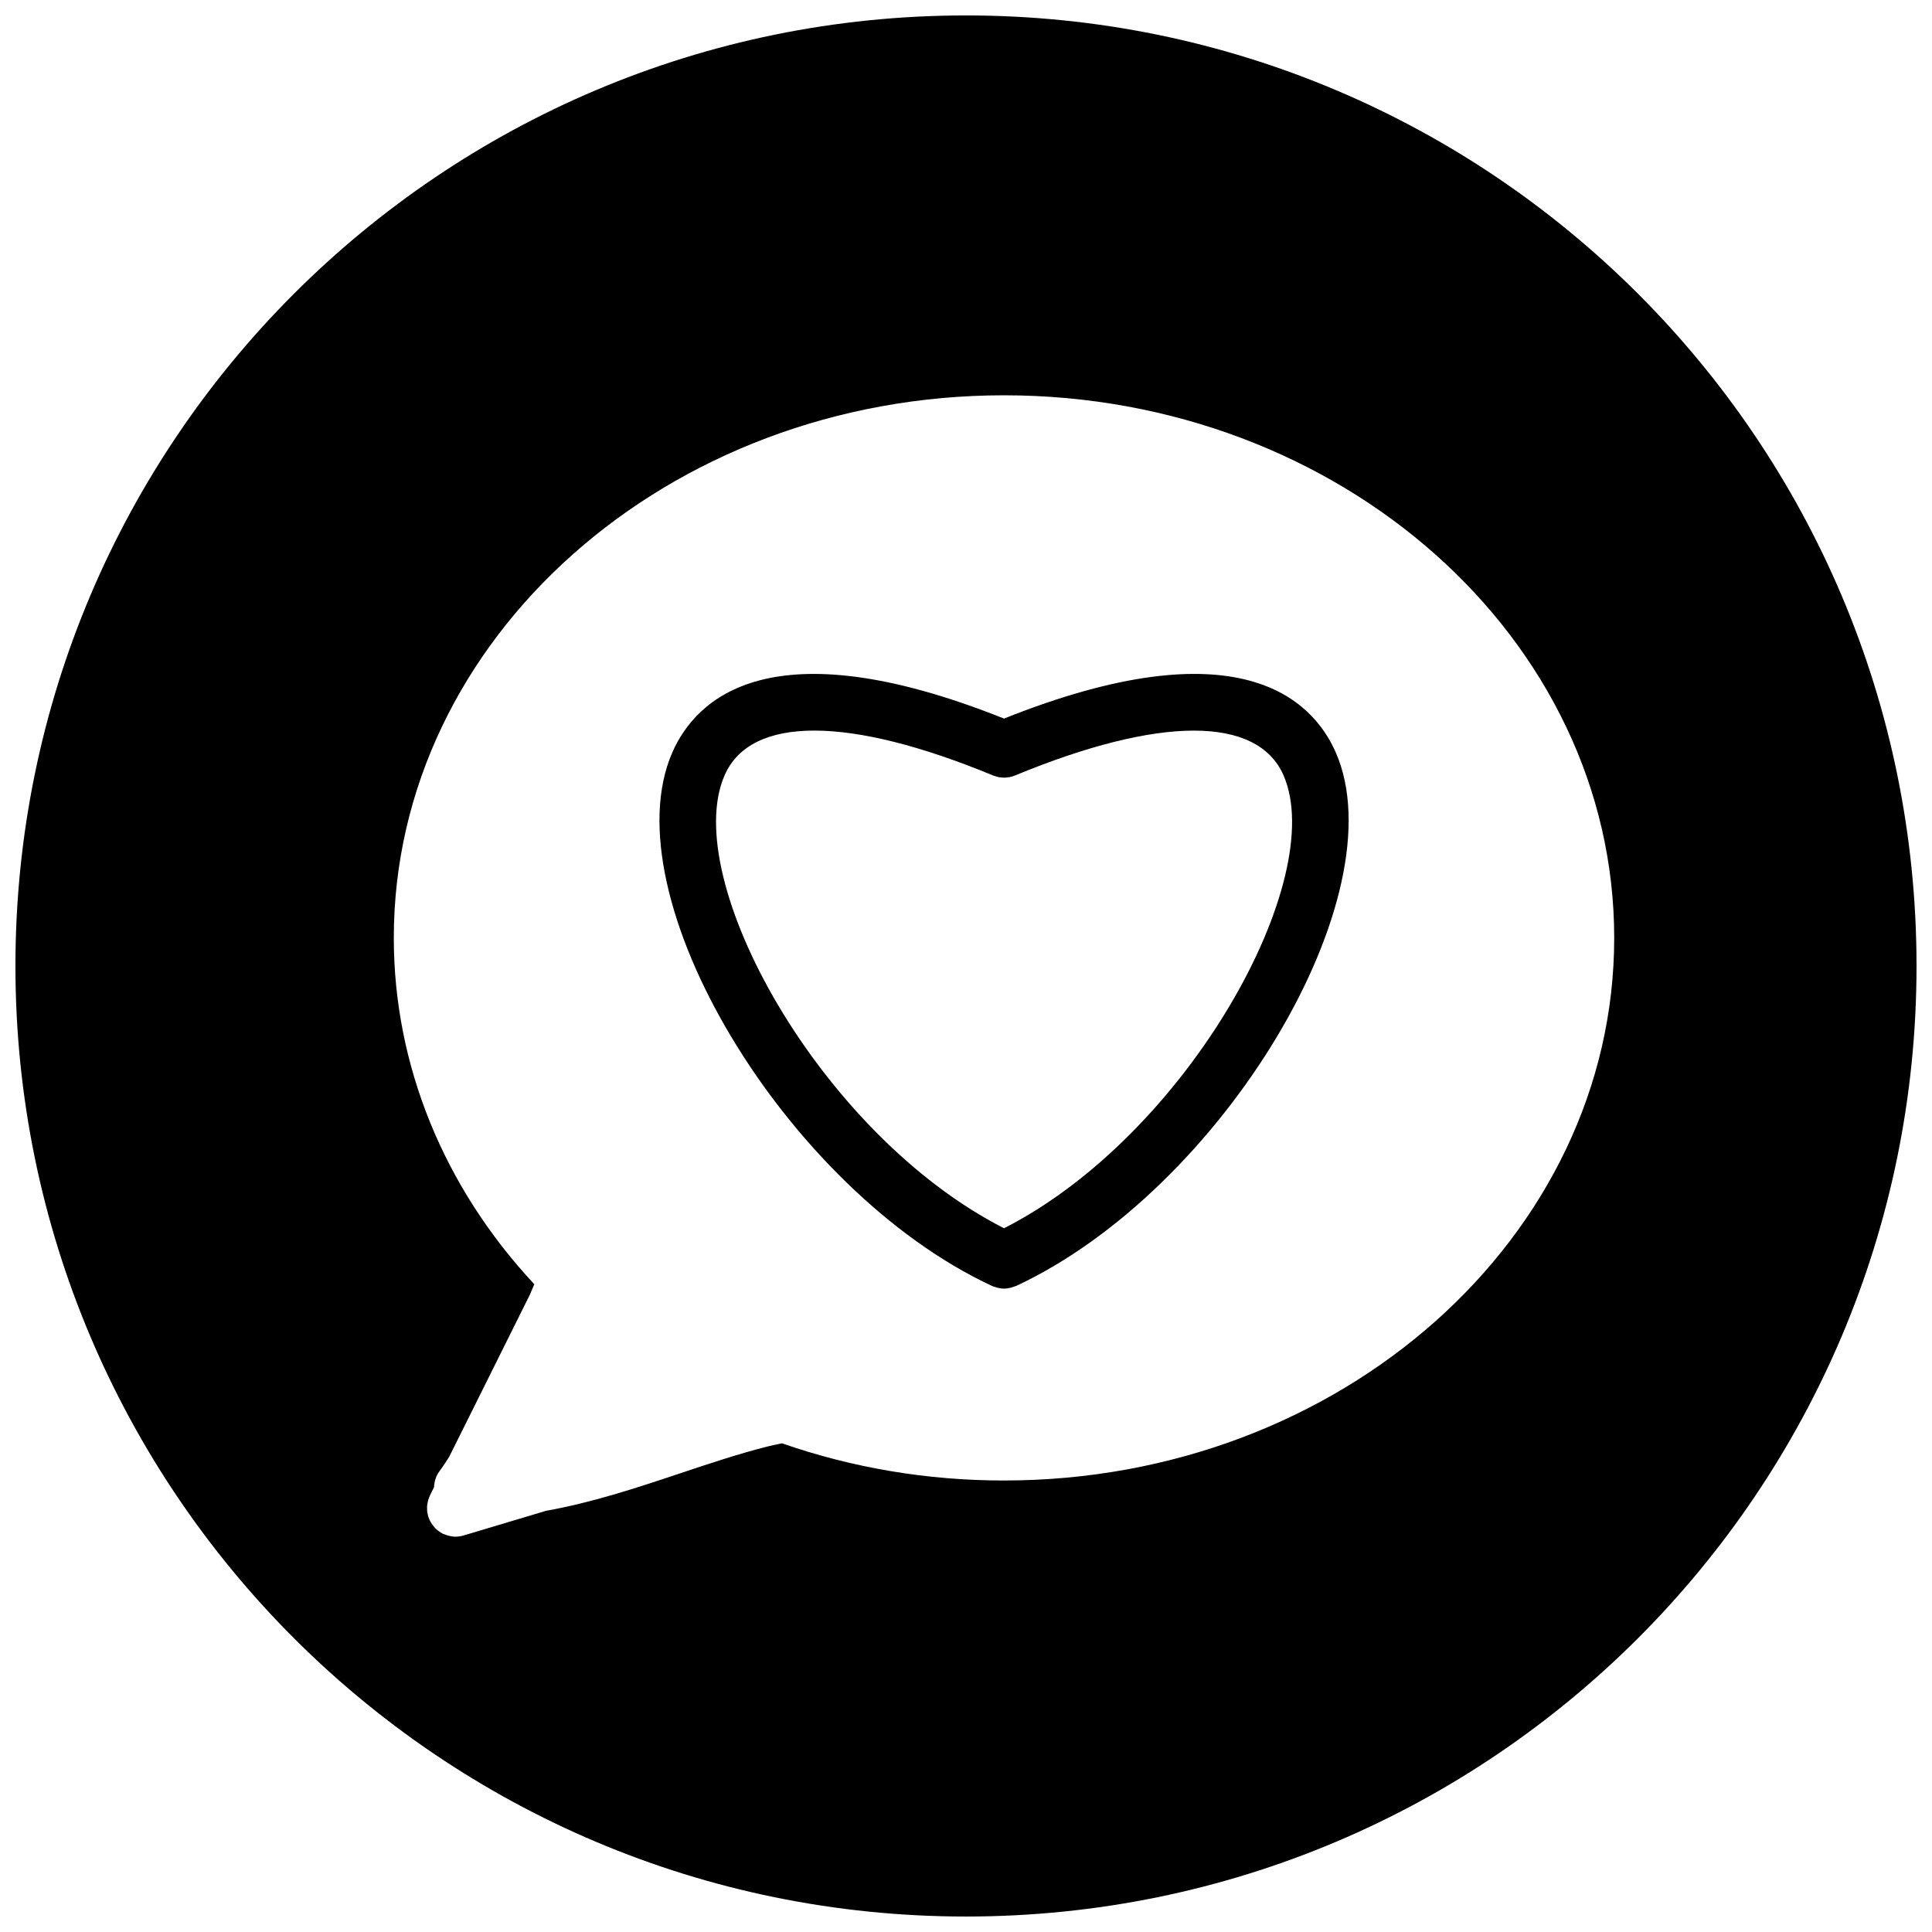
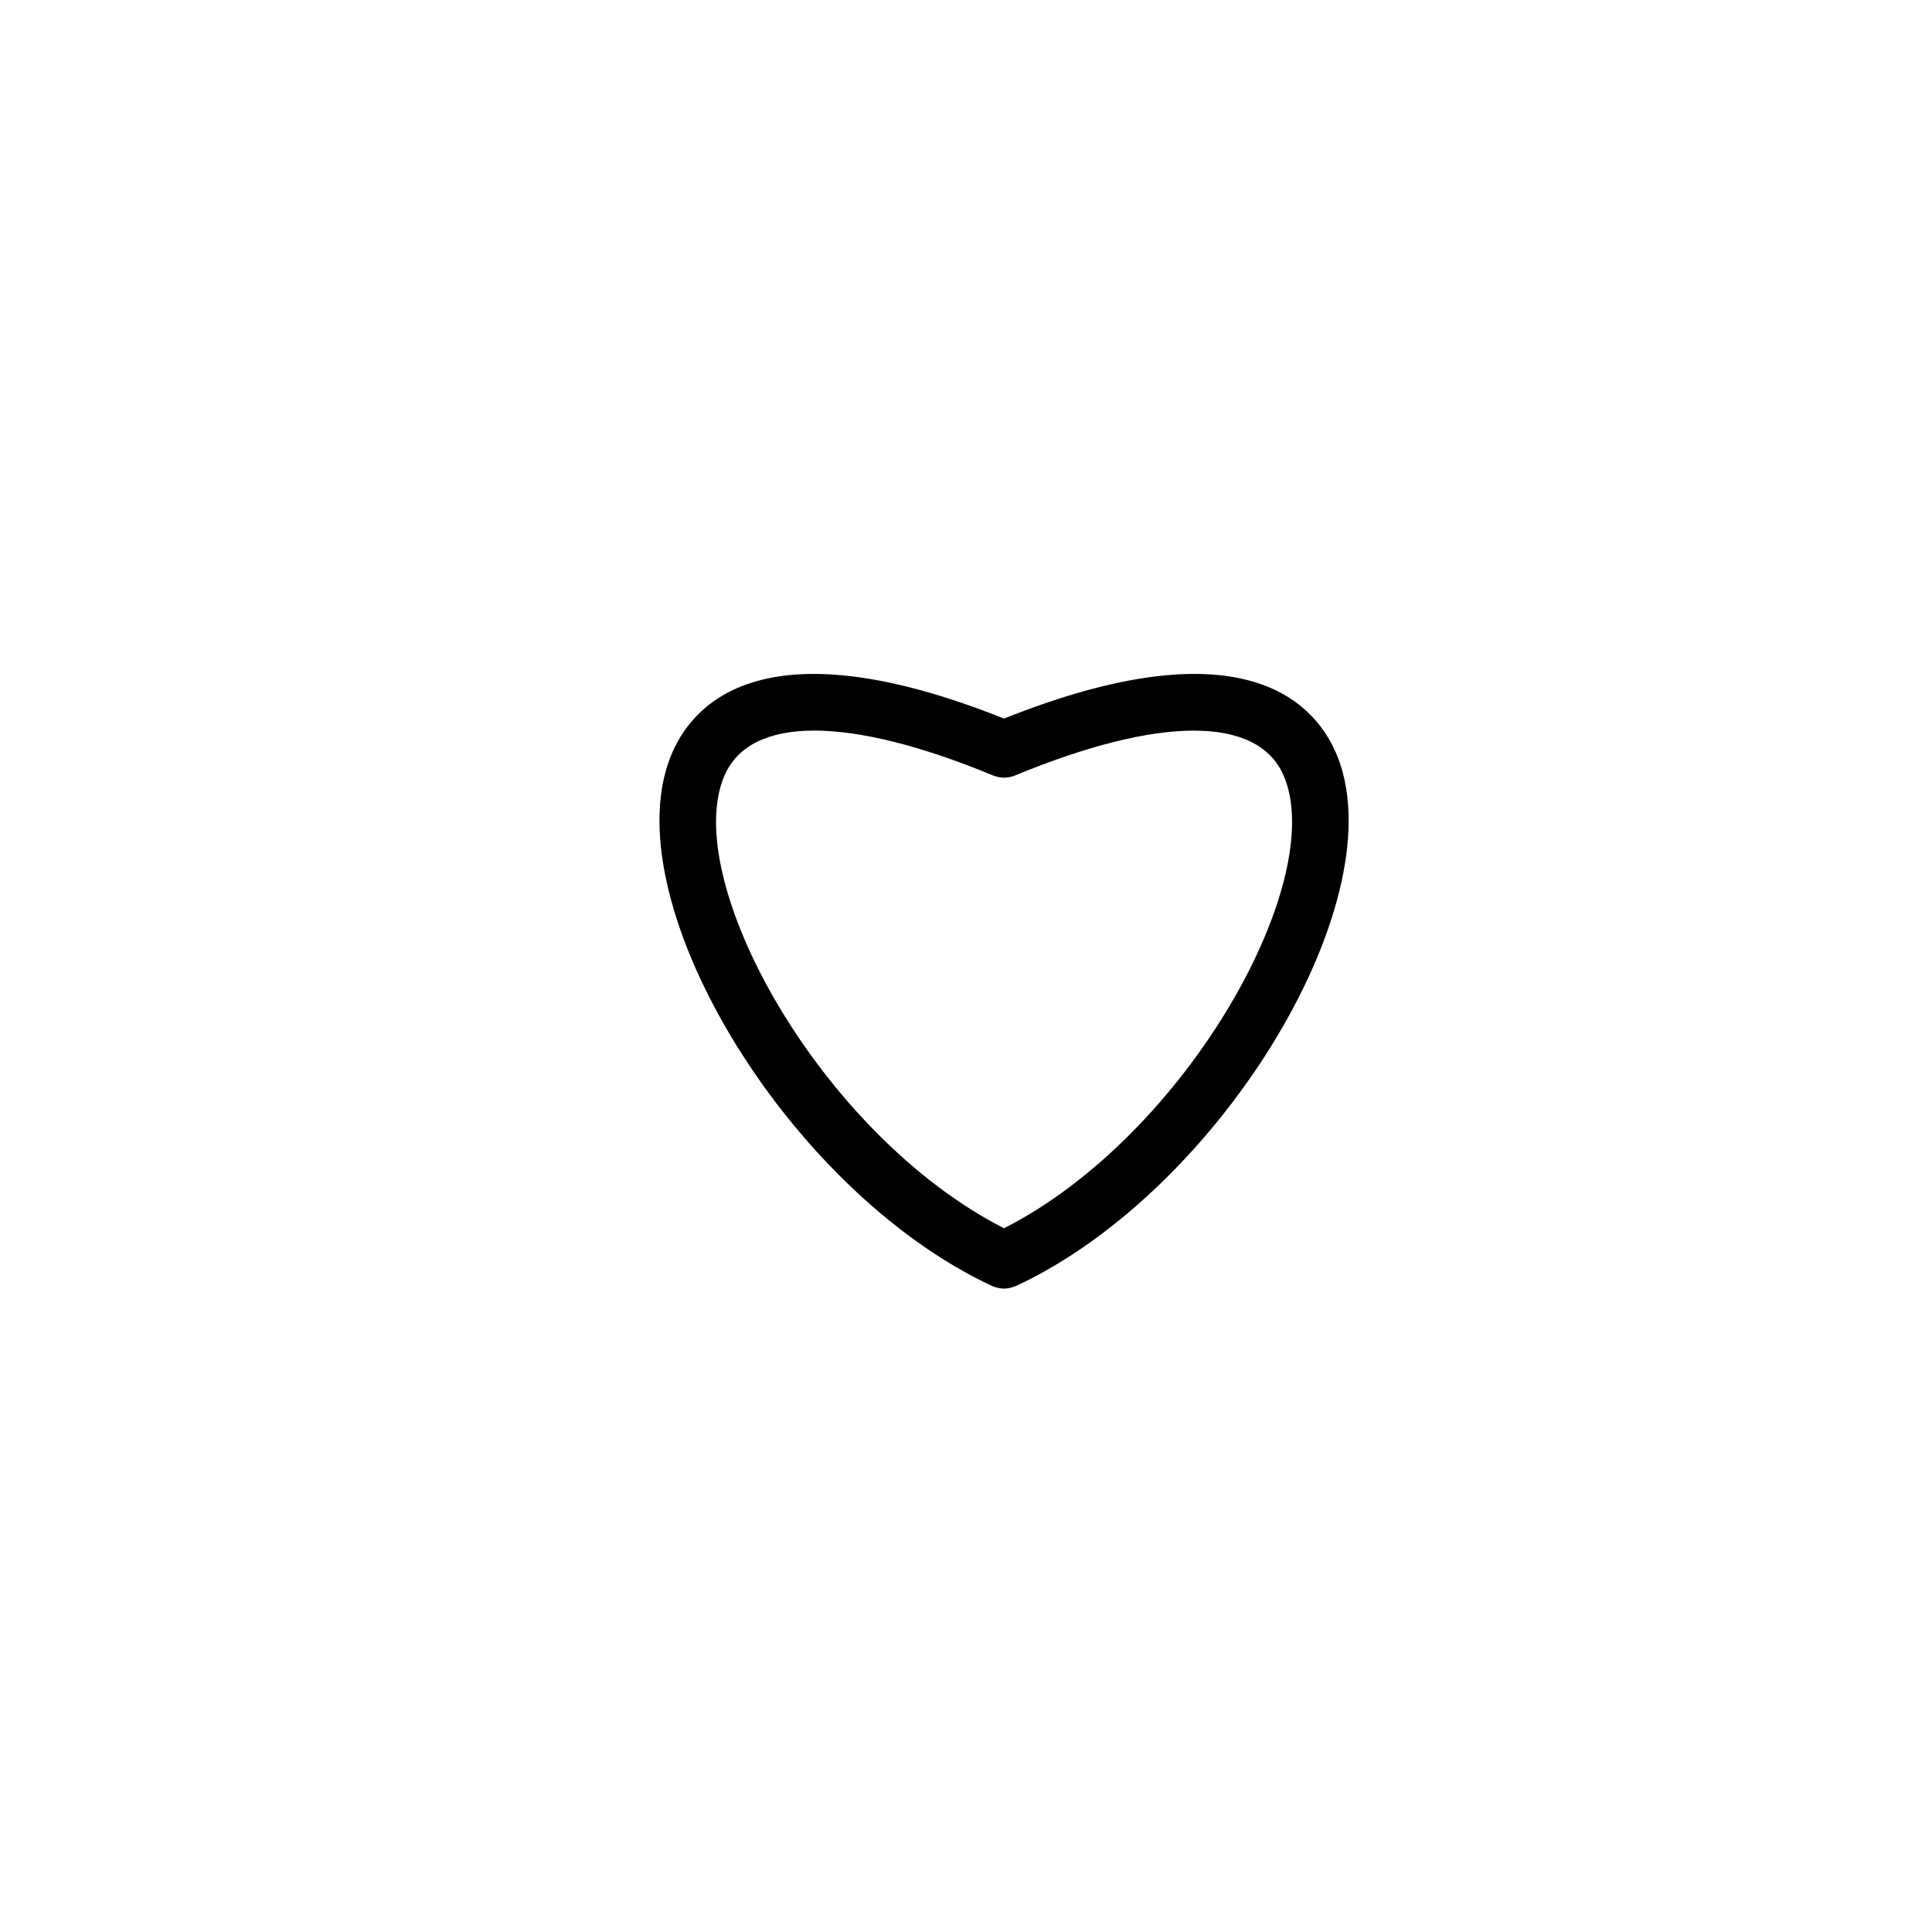
<svg xmlns="http://www.w3.org/2000/svg" width="800px" height="800px" version="1.1" viewBox="144 144 512 512">
  <defs>
    <clipPath id="a">
-       <path d="m148.09 148.09h503.81v503.81h-503.81z" />
-     </clipPath>
+       </clipPath>
  </defs>
  <g clip-path="url(#a)">
-     <path d="m400 148.09c-139.12 0-251.91 112.79-251.91 251.91s112.79 251.9 251.91 251.9 251.9-112.78 251.9-251.9-112.78-251.91-251.9-251.91zm10.074 388.26c-20.332 0-40.086-3.34-58.836-9.852-0.172 0.039-0.371 0.086-0.551 0.117-1.211 0.246-2.356 0.48-3.371 0.742-7.656 1.938-15.254 4.481-23.301 7.168-11.48 3.836-23.215 7.703-35.305 9.852l-21.836 6.535c-0.023 0.008-0.039 0.008-0.062 0.016-0.676 0.195-1.371 0.293-2.078 0.309h-0.031c-0.707 0-1.41-0.141-2.109-0.332-0.195-0.062-0.379-0.141-0.574-0.211-0.227-0.094-0.457-0.148-0.676-0.242-0.332-0.164-0.621-0.379-0.922-0.582-0.078-0.055-0.164-0.094-0.242-0.156-0.574-0.434-1.055-0.938-1.473-1.488-0.094-0.109-0.164-0.234-0.254-0.355-0.402-0.598-0.73-1.246-0.945-1.938-0.008-0.031-0.031-0.055-0.039-0.078-0.055-0.18-0.062-0.355-0.109-0.535-0.062-0.262-0.125-0.527-0.156-0.805-0.023-0.246-0.016-0.488-0.023-0.738 0-0.242-0.016-0.488 0.008-0.738 0.023-0.254 0.078-0.512 0.125-0.766 0.039-0.227 0.078-0.457 0.141-0.684 0.086-0.27 0.195-0.527 0.301-0.797 0.07-0.164 0.109-0.332 0.188-0.488l1.086-2.195c0.055-1.496 0.512-2.992 1.449-4.238 0.883-1.18 1.723-2.449 2.543-3.766l21.371-42.934c0.41-0.945 0.812-1.891 1.203-2.836-24.035-25.758-37.234-58.125-37.234-91.777 0-79.285 72.547-143.8 161.72-143.8 89.168 0 161.7 64.504 161.7 143.79 0 79.289-72.539 143.8-161.71 143.8z" />
-   </g>
+     </g>
  <path d="m410.07 334.43c-61.938-24.742-81.672-5.184-87.871 8.914-16.688 37.988 30.012 115.97 84.695 141.45 0.234 0.117 0.488 0.164 0.73 0.242 0.188 0.07 0.379 0.148 0.574 0.195 0.621 0.164 1.254 0.262 1.875 0.262h0.008 0.008c0.621 0 1.254-0.102 1.875-0.262 0.203-0.055 0.387-0.133 0.574-0.195 0.242-0.086 0.488-0.141 0.73-0.242 54.684-25.469 101.39-103.46 84.703-141.44-6.199-14.098-25.918-33.68-87.902-8.922zm0.008 135.07c-48.746-24.832-86.113-92.586-74.035-120.08 6.938-15.773 32.863-15.75 71.152 0.094 0.133 0.055 0.262 0.078 0.395 0.125 0.332 0.117 0.668 0.234 1.016 0.301 0.277 0.062 0.543 0.062 0.828 0.094 0.211 0.016 0.426 0.055 0.637 0.055 0.324 0 0.652-0.047 0.969-0.086 0.164-0.023 0.332-0.023 0.496-0.055 0.496-0.102 0.984-0.246 1.457-0.441 38.281-15.82 64.199-15.852 71.137-0.078 12.078 27.488-25.297 95.238-74.051 120.07z" />
</svg>